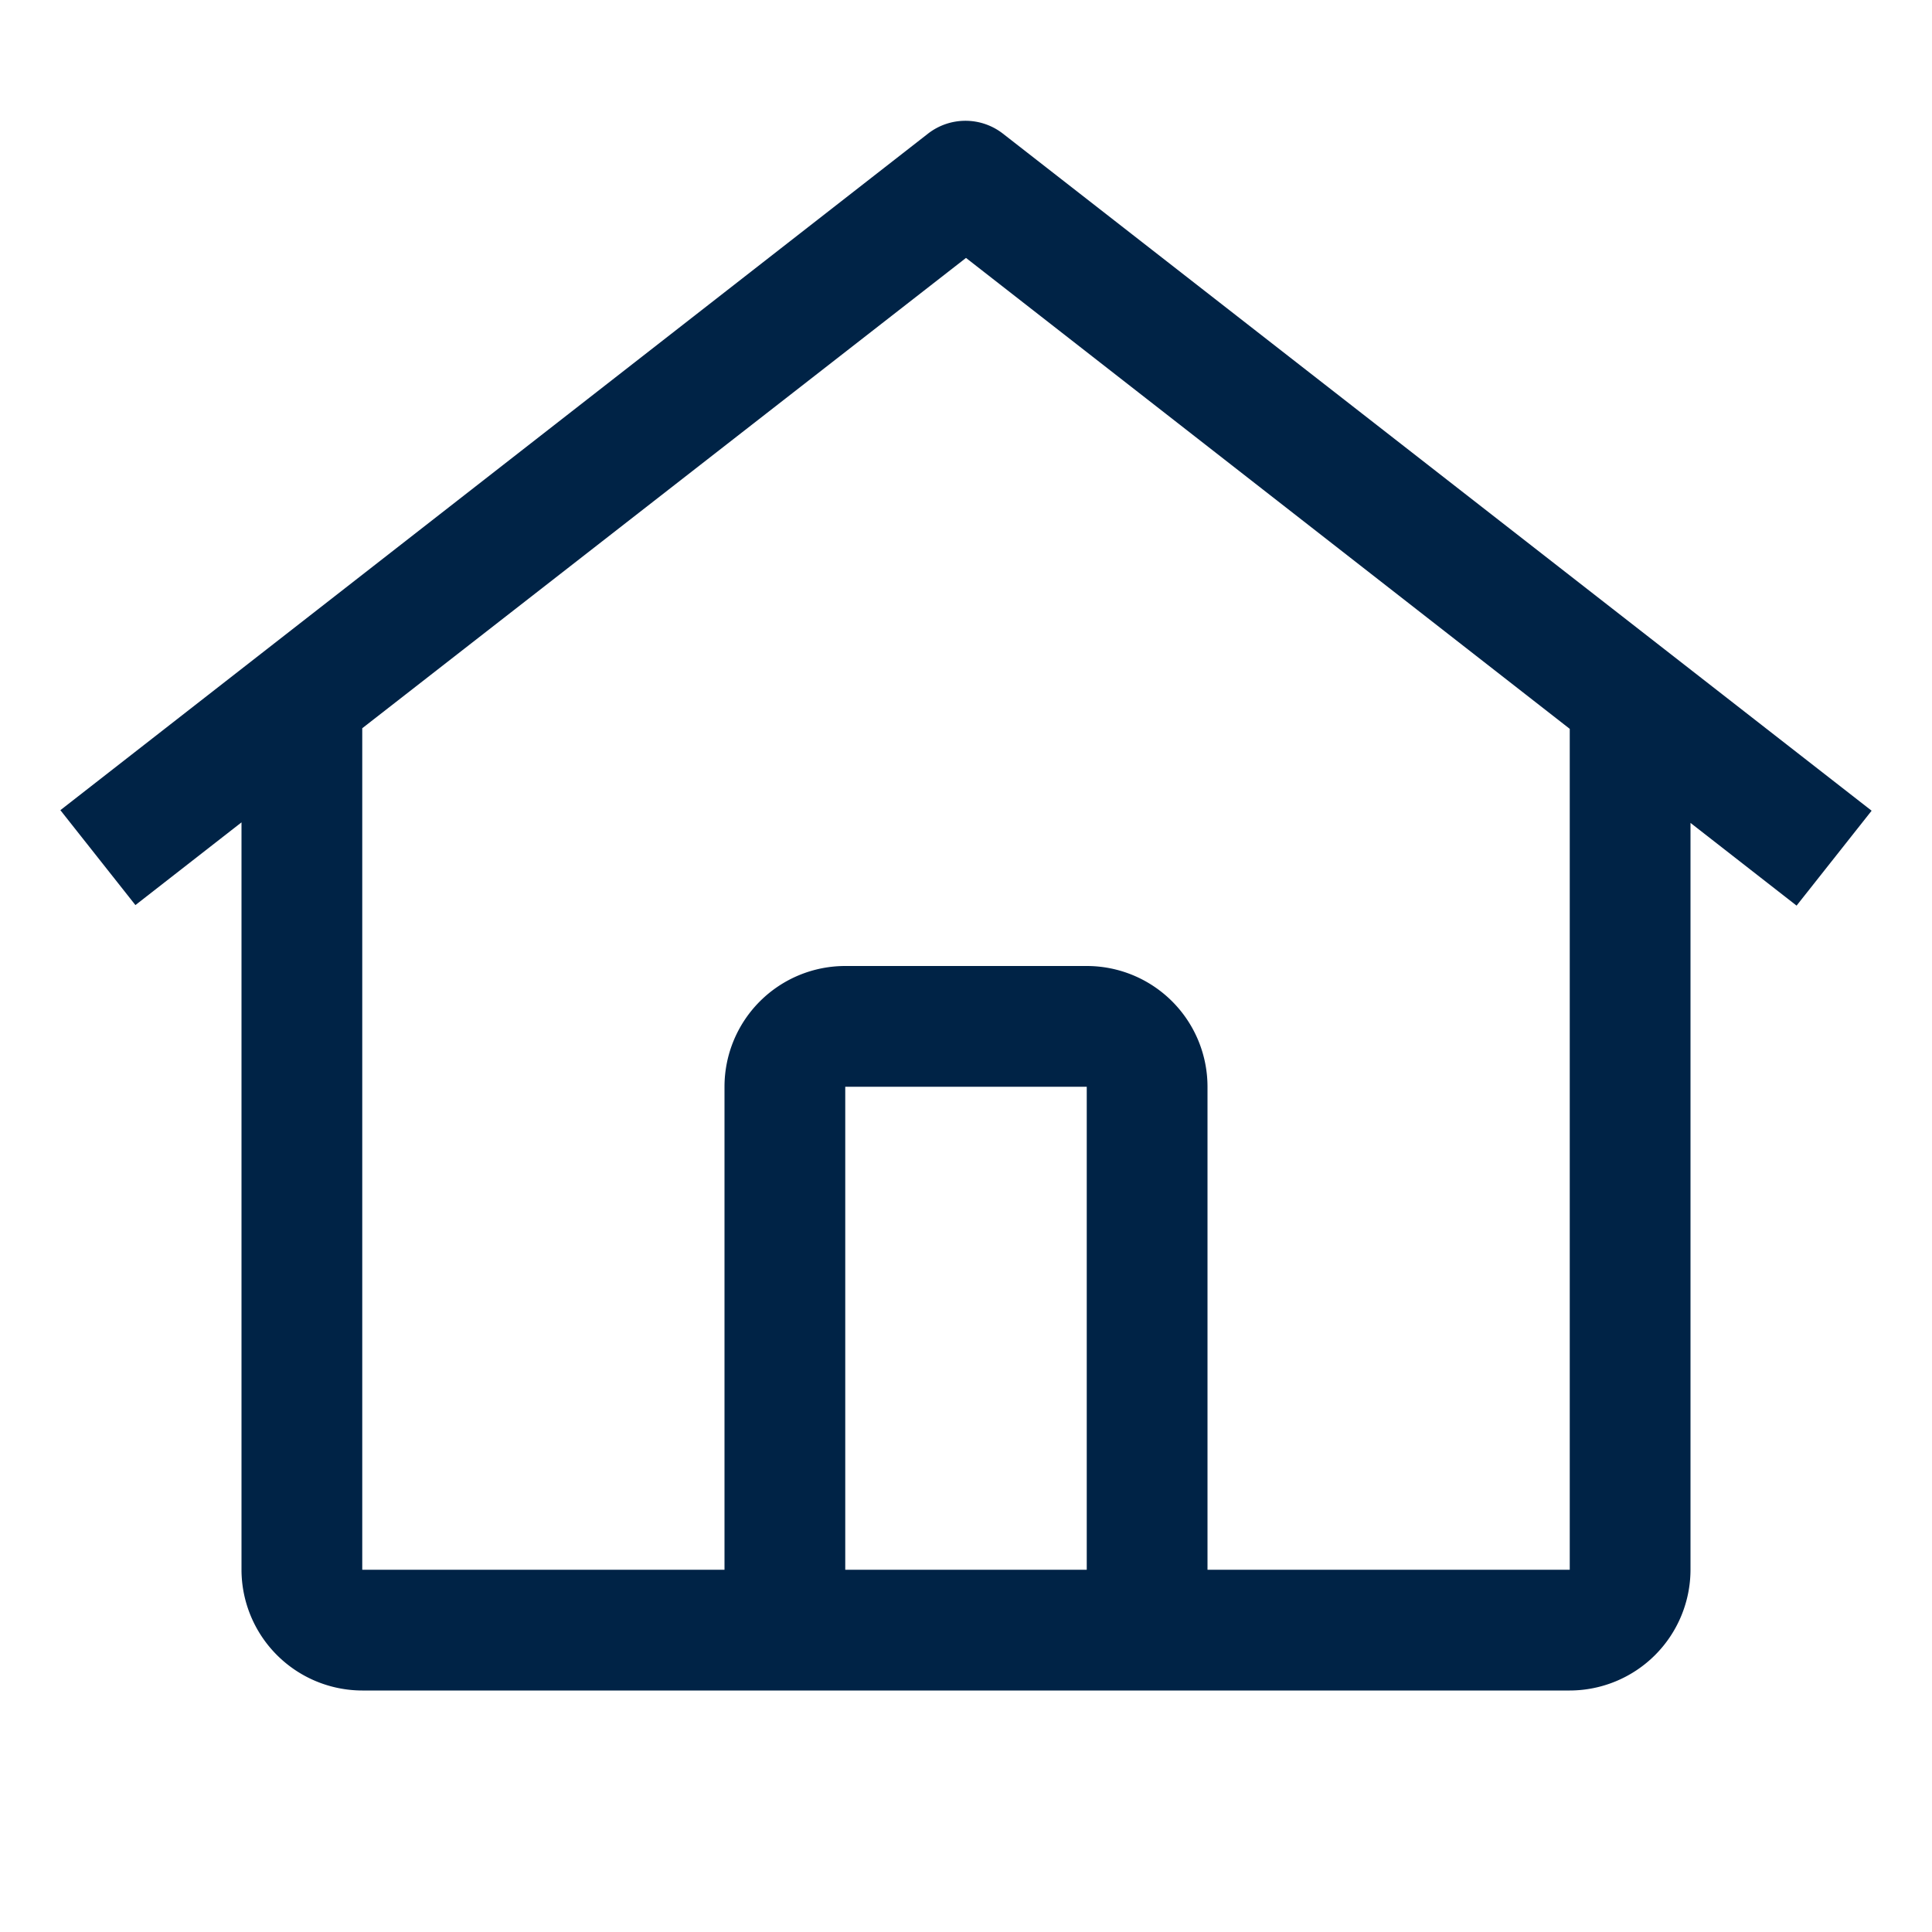
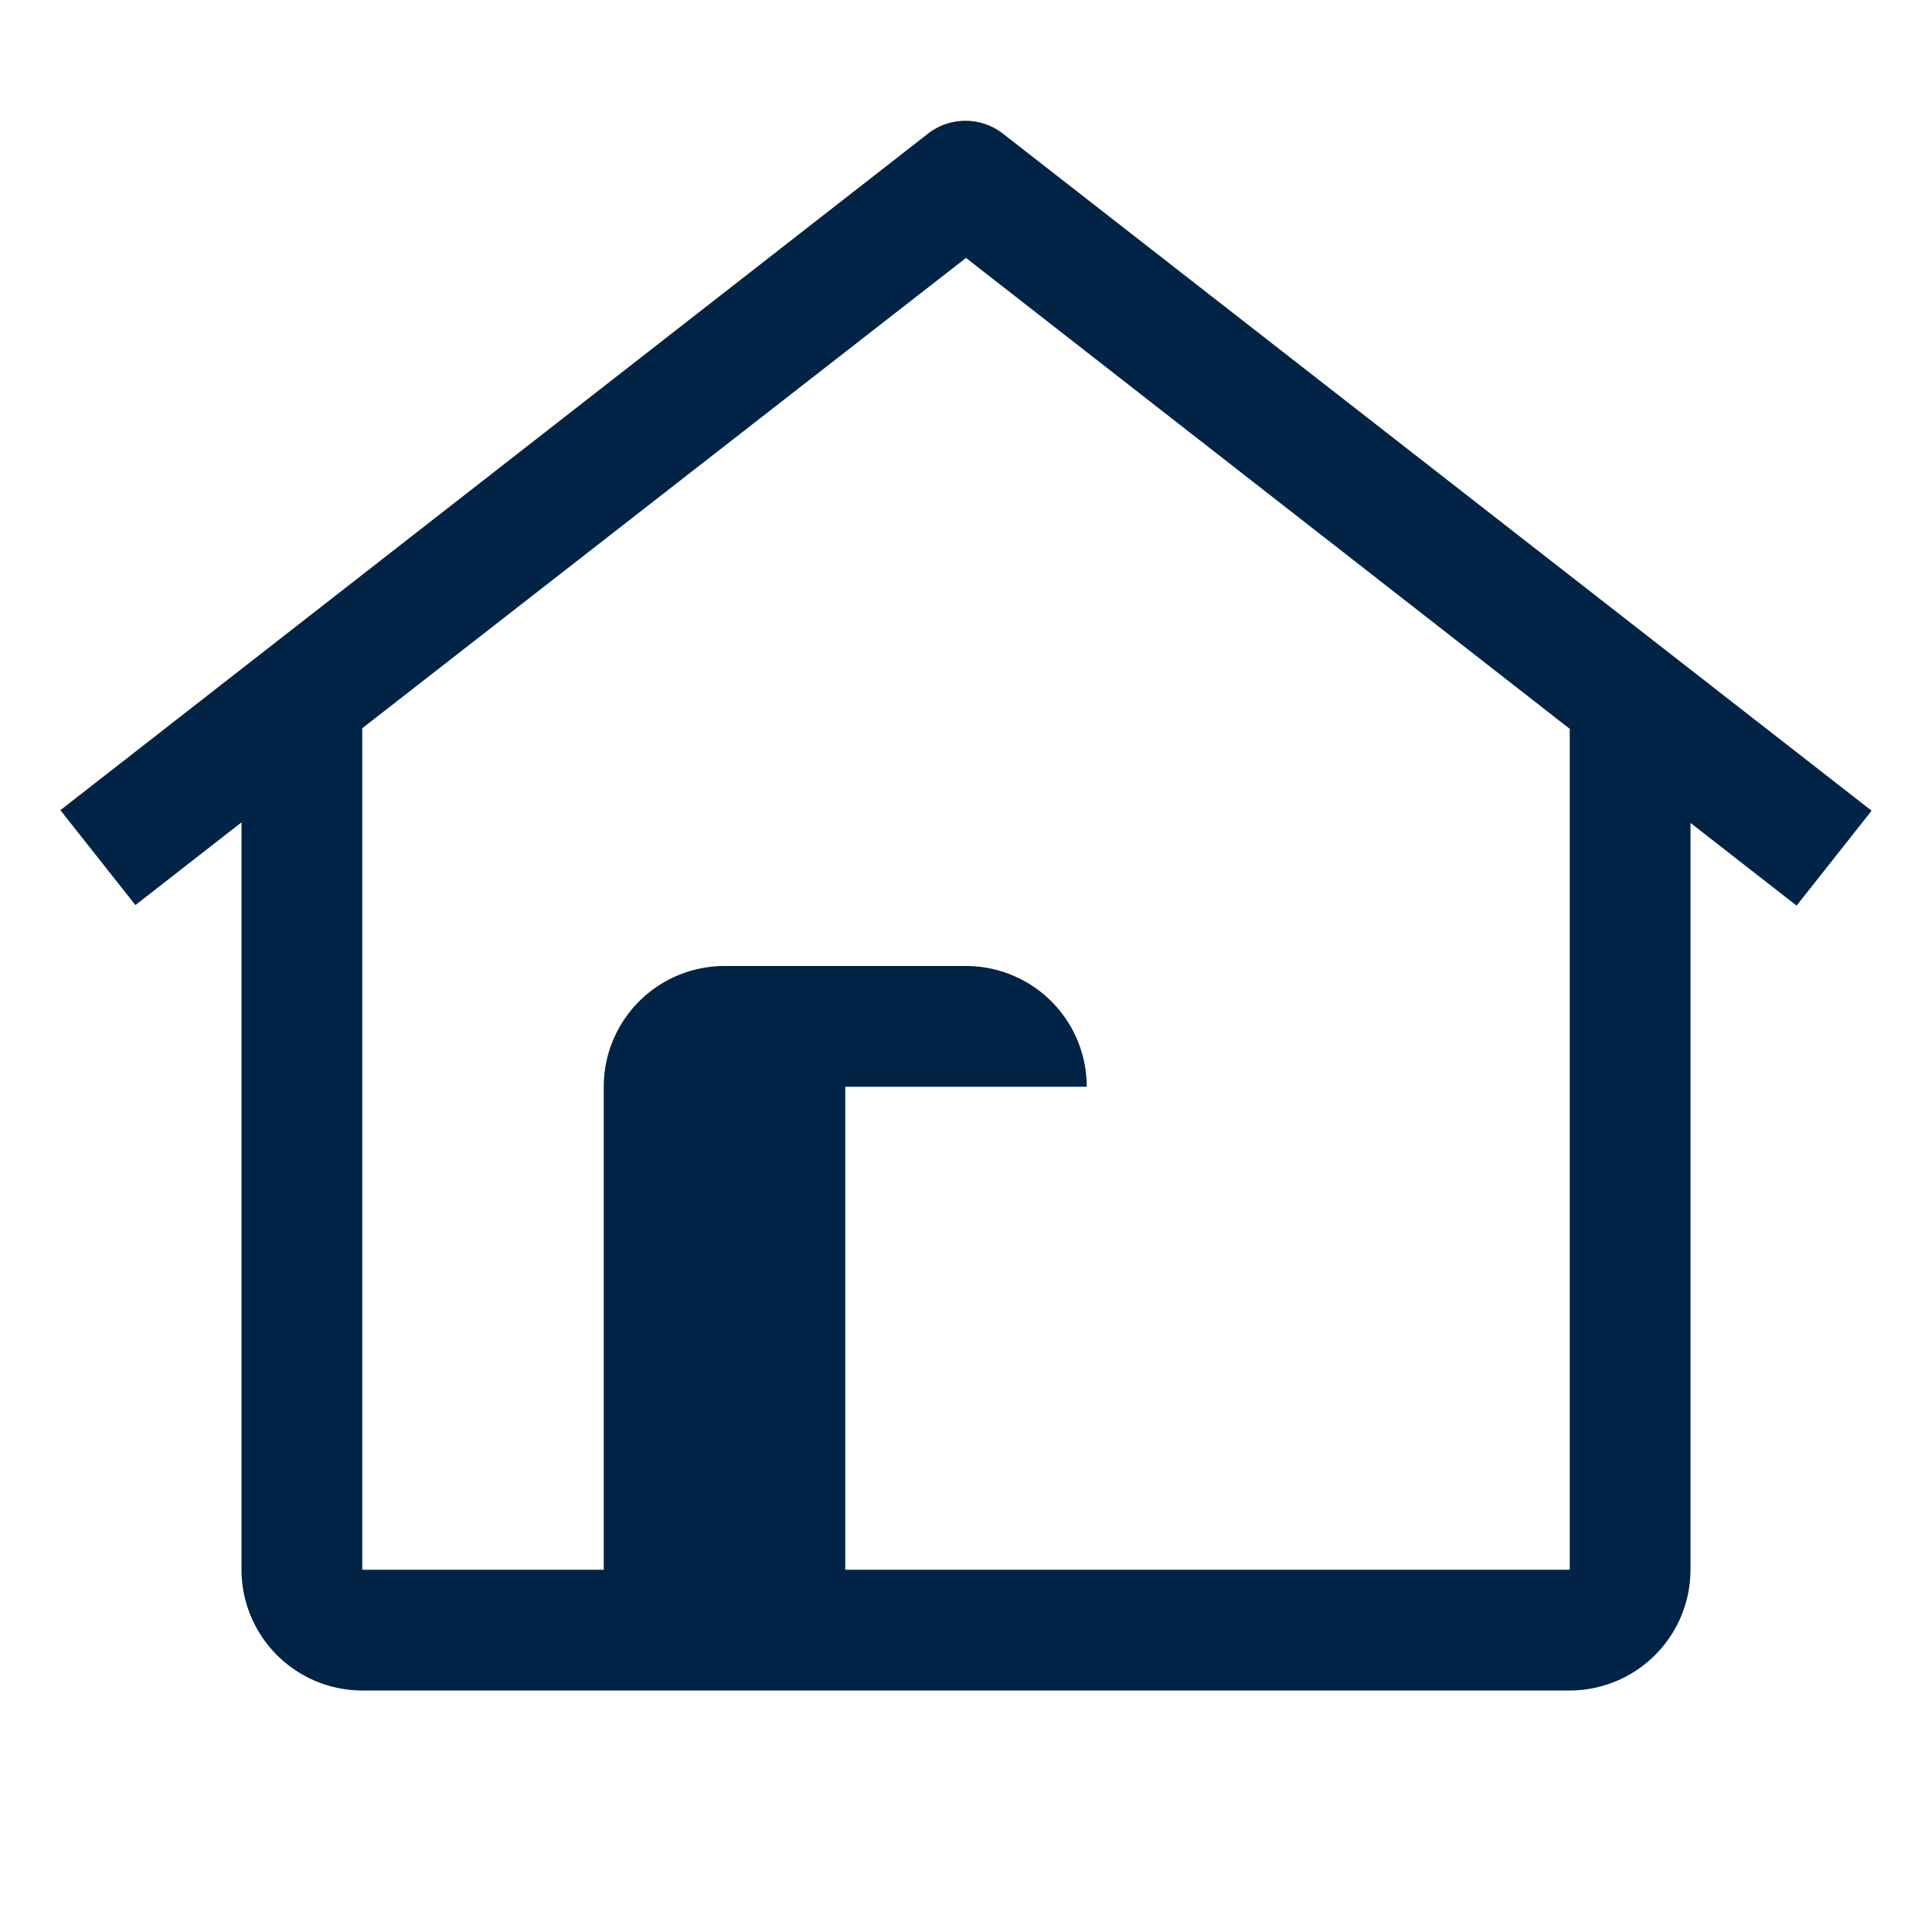
<svg xmlns="http://www.w3.org/2000/svg" fill="#002346" viewBox="0 0 32 32">
-   <path d="M0 0h32v32H0z" data-name="&lt;Transparent Rectangle&gt;" style="fill:none" />
-   <path d="M16.612 2.214a1.01 1.01 0 0 0-1.242 0L1 13.419l1.243 1.572L4 13.621V26a2.004 2.004 0 0 0 2 2h20a2.004 2.004 0 0 0 2-2V13.63L29.757 15 31 13.428ZM18 26h-4v-8h4Zm2 0v-8a2 2 0 0 0-2-2h-4a2 2 0 0 0-2 2v8H6V12.062l10-7.79 10 7.8V26Z" />
+   <path d="M16.612 2.214a1.01 1.01 0 0 0-1.242 0L1 13.419l1.243 1.572L4 13.621V26a2.004 2.004 0 0 0 2 2h20a2.004 2.004 0 0 0 2-2V13.63L29.757 15 31 13.428ZM18 26h-4v-8h4Zv-8a2 2 0 0 0-2-2h-4a2 2 0 0 0-2 2v8H6V12.062l10-7.79 10 7.8V26Z" />
</svg>